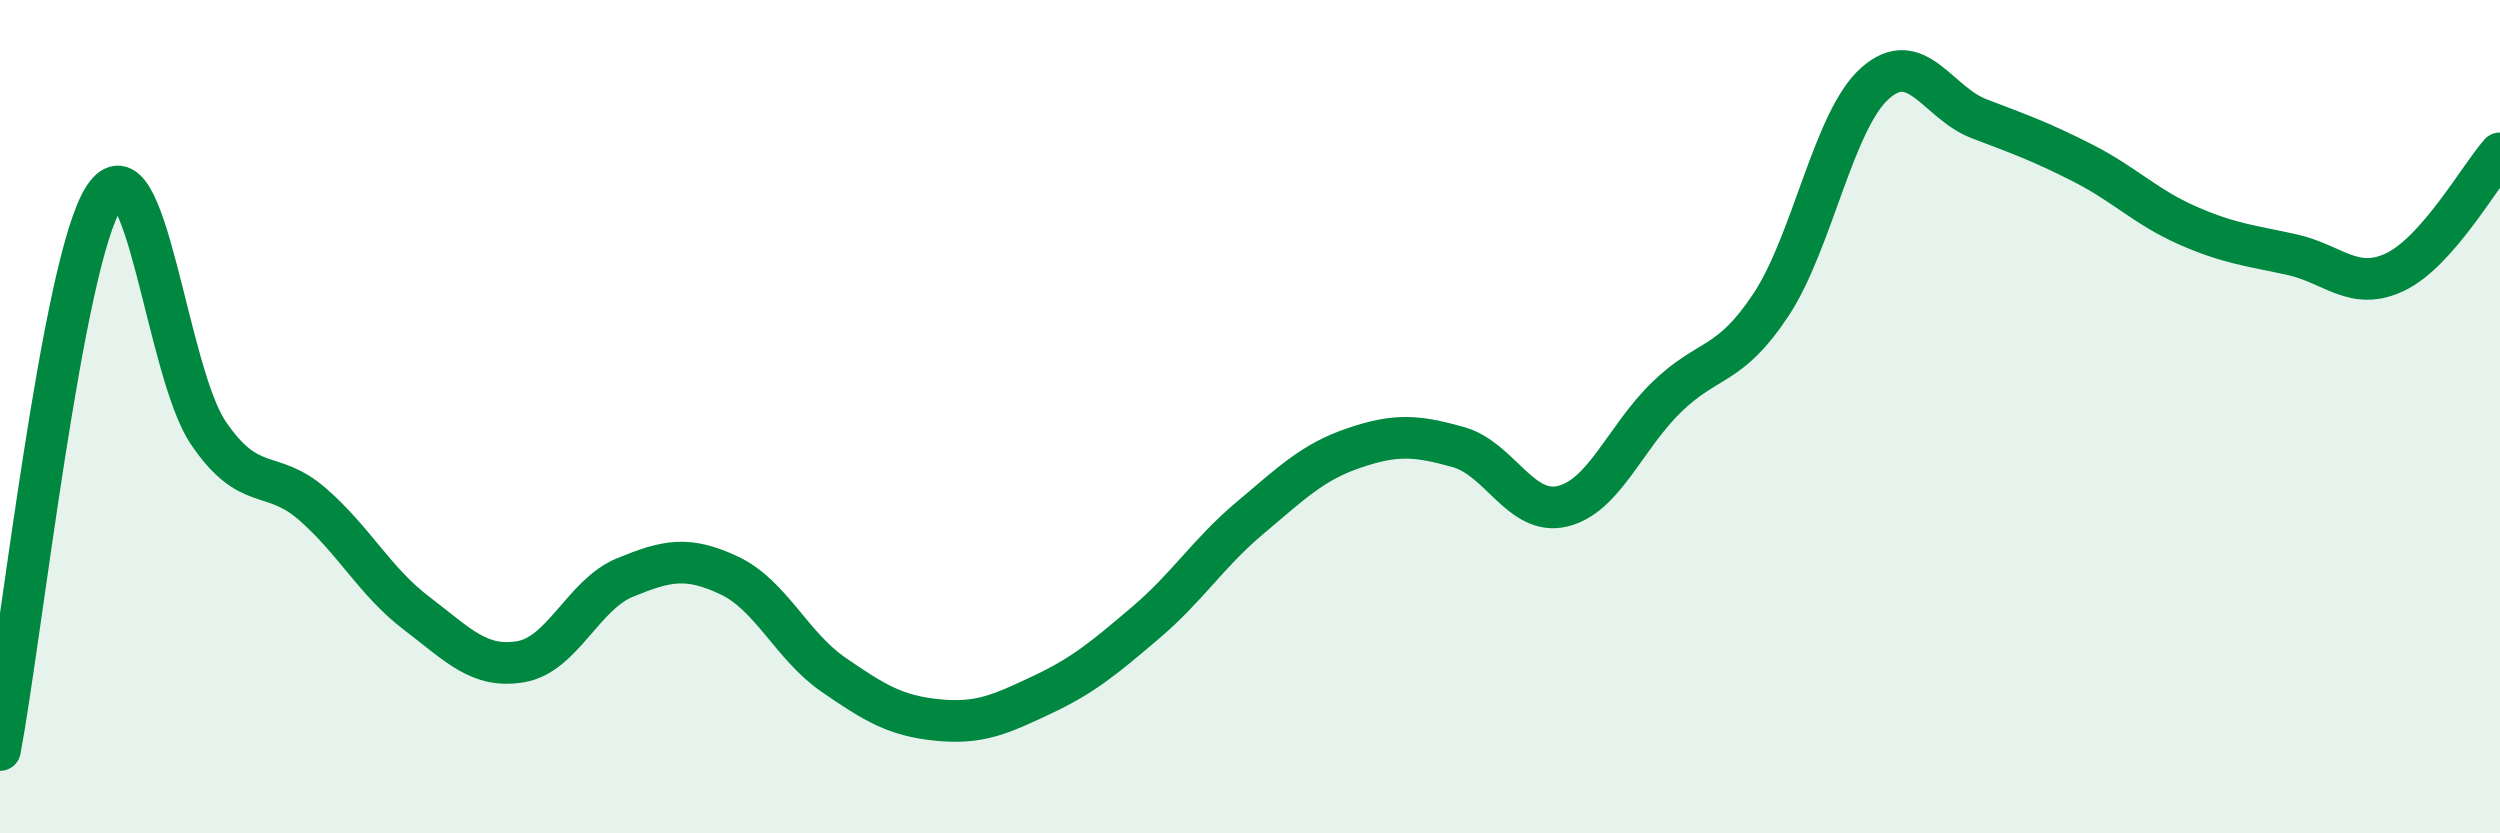
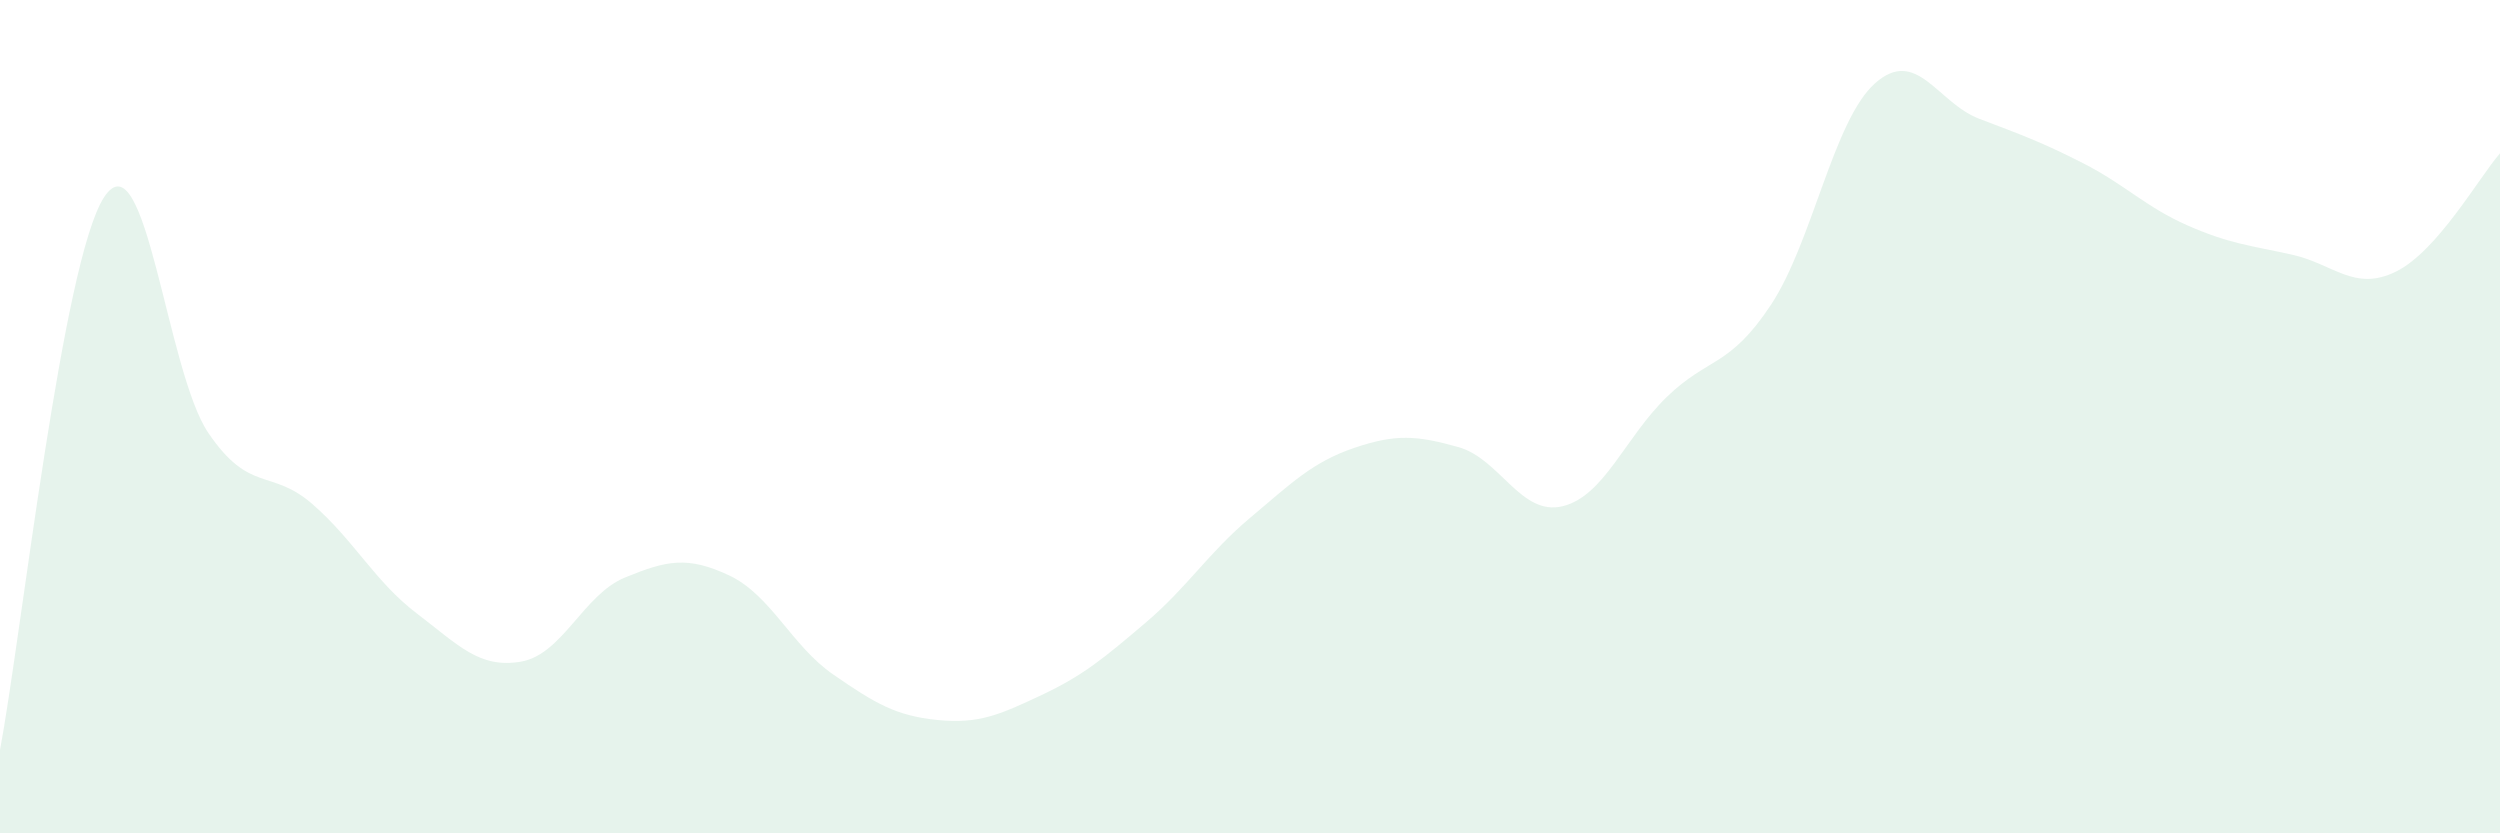
<svg xmlns="http://www.w3.org/2000/svg" width="60" height="20" viewBox="0 0 60 20">
  <path d="M 0,18 C 0.5,15.35 1.5,6.25 2.5,4.73 C 3.5,3.21 4,8.92 5,10.39 C 6,11.86 6.5,11.23 7.5,12.1 C 8.5,12.97 9,13.96 10,14.72 C 11,15.48 11.5,16.05 12.5,15.88 C 13.5,15.71 14,14.27 15,13.86 C 16,13.45 16.5,13.34 17.5,13.81 C 18.5,14.28 19,15.5 20,16.19 C 21,16.88 21.5,17.18 22.5,17.28 C 23.5,17.38 24,17.15 25,16.68 C 26,16.21 26.5,15.79 27.5,14.94 C 28.5,14.09 29,13.27 30,12.43 C 31,11.59 31.5,11.09 32.5,10.75 C 33.5,10.41 34,10.45 35,10.73 C 36,11.01 36.5,12.39 37.5,12.15 C 38.5,11.91 39,10.5 40,9.53 C 41,8.56 41.5,8.83 42.5,7.32 C 43.5,5.81 44,2.89 45,2 C 46,1.11 46.5,2.47 47.5,2.85 C 48.5,3.23 49,3.41 50,3.92 C 51,4.43 51.5,4.97 52.5,5.41 C 53.5,5.85 54,5.89 55,6.11 C 56,6.33 56.5,7.01 57.5,6.52 C 58.5,6.03 59.5,4.25 60,3.68L60 20L0 20Z" fill="#008740" opacity="0.1" stroke-linecap="round" stroke-linejoin="round" />
-   <path d="M 0,18 C 0.5,15.35 1.5,6.25 2.5,4.73 C 3.5,3.21 4,8.92 5,10.39 C 6,11.86 6.5,11.23 7.5,12.1 C 8.5,12.97 9,13.96 10,14.72 C 11,15.48 11.5,16.05 12.5,15.88 C 13.5,15.71 14,14.27 15,13.86 C 16,13.45 16.5,13.34 17.5,13.81 C 18.5,14.28 19,15.5 20,16.19 C 21,16.88 21.5,17.18 22.5,17.28 C 23.5,17.38 24,17.15 25,16.68 C 26,16.21 26.5,15.79 27.5,14.94 C 28.5,14.09 29,13.27 30,12.43 C 31,11.59 31.5,11.09 32.5,10.75 C 33.5,10.41 34,10.45 35,10.73 C 36,11.01 36.5,12.39 37.5,12.15 C 38.5,11.91 39,10.5 40,9.53 C 41,8.56 41.5,8.83 42.5,7.32 C 43.5,5.81 44,2.89 45,2 C 46,1.11 46.5,2.47 47.5,2.85 C 48.5,3.23 49,3.41 50,3.92 C 51,4.43 51.5,4.97 52.5,5.41 C 53.5,5.85 54,5.89 55,6.11 C 56,6.33 56.5,7.01 57.5,6.52 C 58.5,6.03 59.5,4.25 60,3.68" stroke="#008740" stroke-width="1" fill="none" stroke-linecap="round" stroke-linejoin="round" />
</svg>